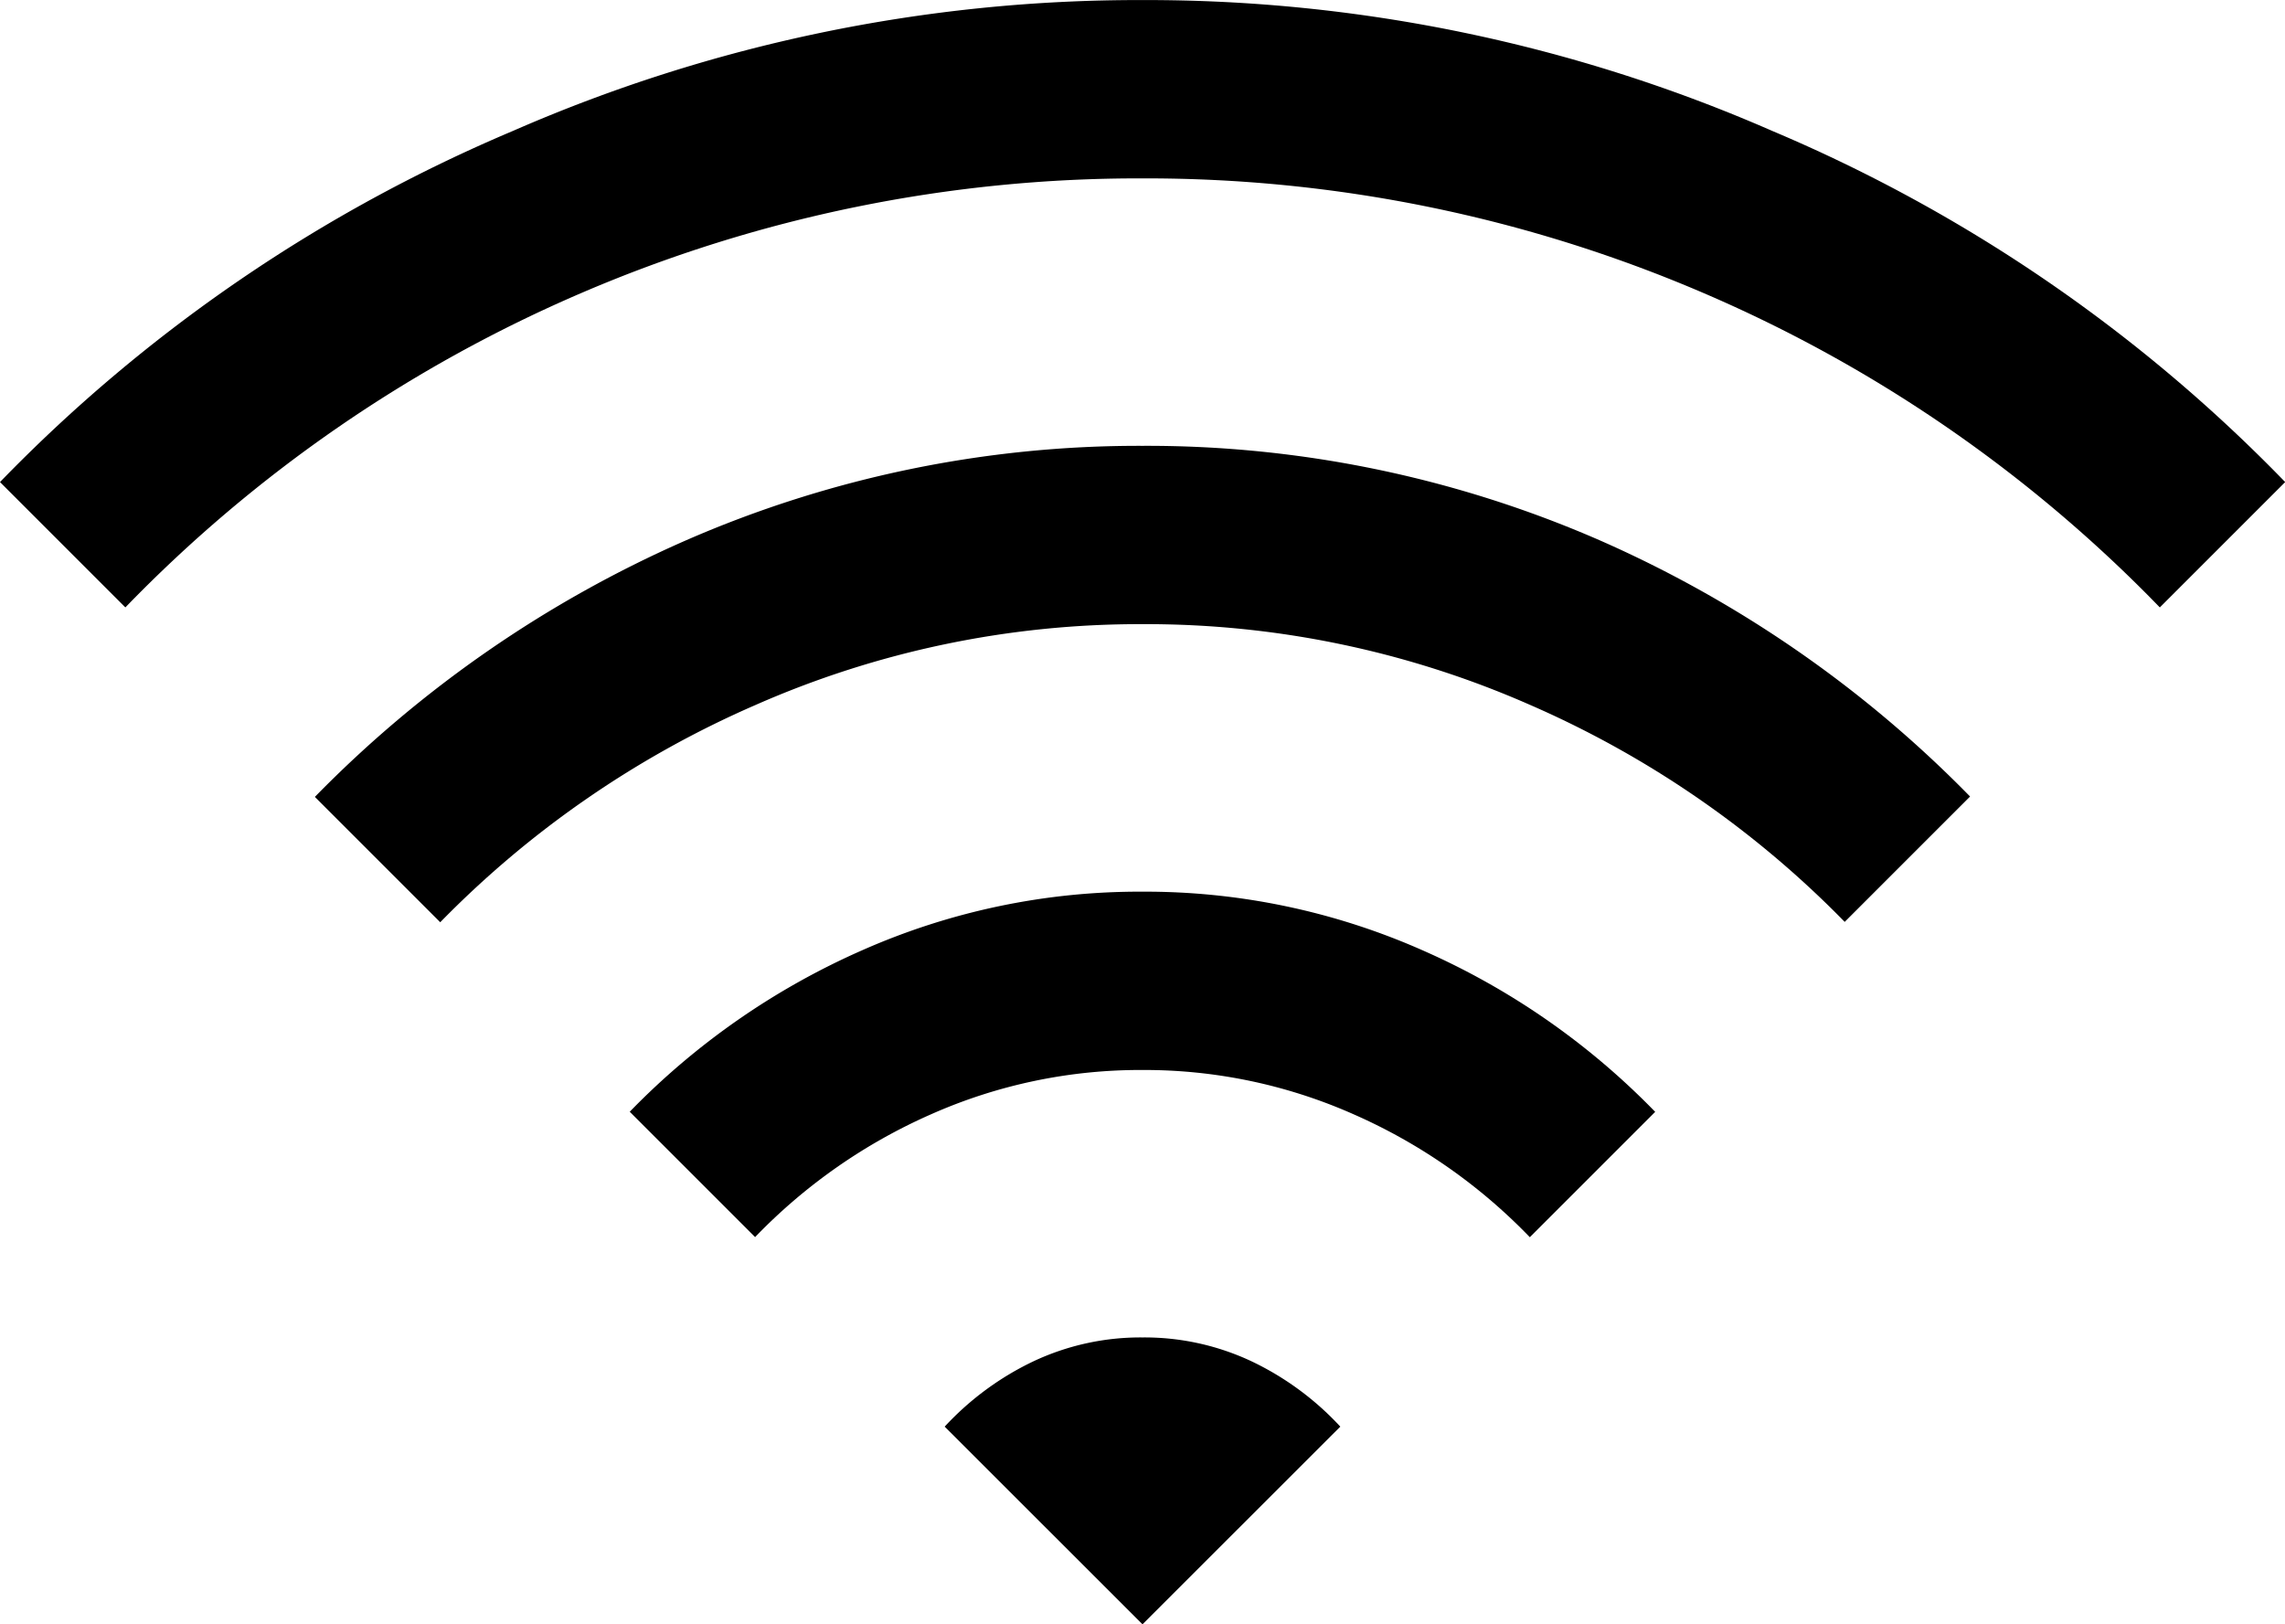
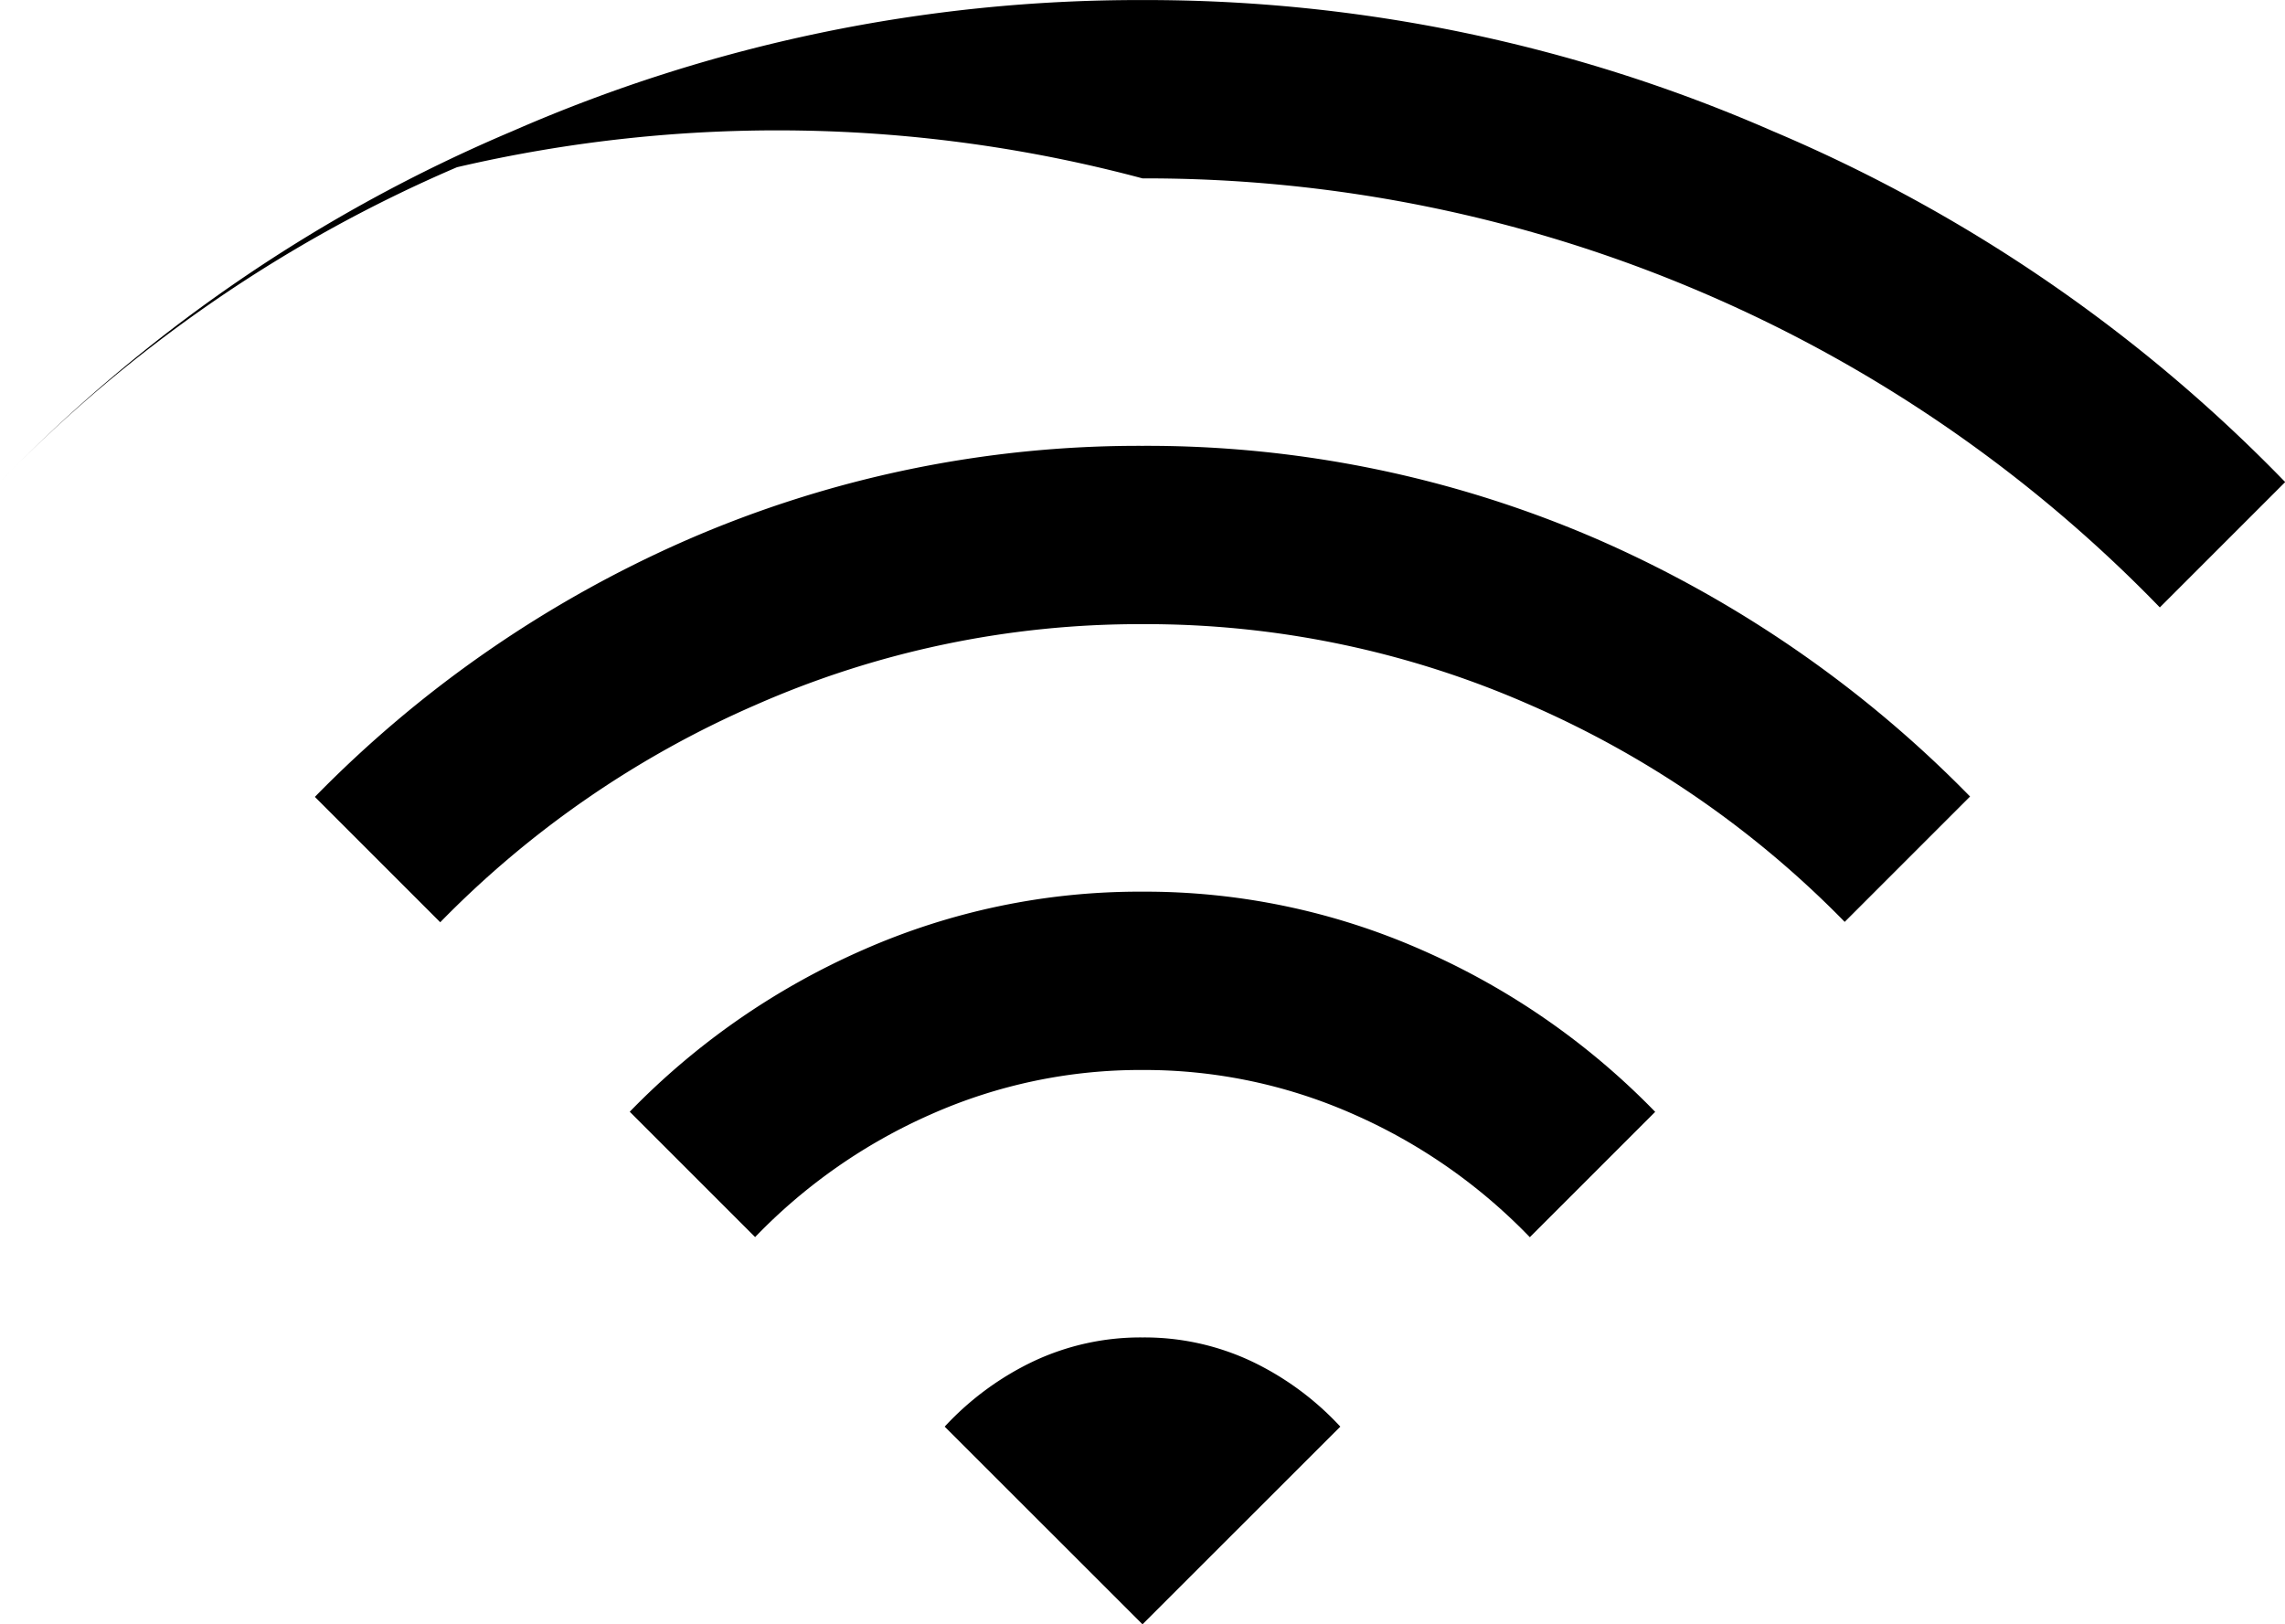
<svg xmlns="http://www.w3.org/2000/svg" width="36.836" height="26.189" viewBox="0 0 36.836 26.189">
-   <path d="M0-30.187a25.177,25.177,0,0,0-10.152,2.111,25.123,25.123,0,0,0-8.266,5.66l2.021,2.021a22.688,22.688,0,0,1,7.367-5.076A22.756,22.756,0,0,1,0-27.312a22.756,22.756,0,0,1,9.029,1.842A22.688,22.688,0,0,1,16.4-20.395l2.021-2.021a25.123,25.123,0,0,0-8.266-5.66A25.177,25.177,0,0,0,0-30.187ZM0-23a18.241,18.241,0,0,0-7.367,1.527,19.09,19.09,0,0,0-5.975,4.133l2.021,2.021a16.053,16.053,0,0,1,5.076-3.5A15.354,15.354,0,0,1,0-20.125a15.354,15.354,0,0,1,6.244,1.3,16.053,16.053,0,0,1,5.076,3.5l2.021-2.021a19.09,19.09,0,0,0-5.975-4.133A18.241,18.241,0,0,0,0-23Zm0,7.188a11.042,11.042,0,0,0-4.515.943,11.9,11.9,0,0,0-3.751,2.605l2.021,2.021a8.931,8.931,0,0,1,2.83-1.977A8.313,8.313,0,0,1,0-12.937a8.313,8.313,0,0,1,3.414.719,8.931,8.931,0,0,1,2.83,1.977l2.021-2.021a11.9,11.9,0,0,0-3.751-2.605A11.042,11.042,0,0,0,0-15.812ZM0-8.625a4.051,4.051,0,0,0-1.752.382A4.7,4.7,0,0,0-3.189-7.187L0-4,3.189-7.187A4.7,4.7,0,0,0,1.752-8.243,4.051,4.051,0,0,0,0-8.625Z" transform="translate(18.418 30.188)" />
+   <path d="M0-30.187a25.177,25.177,0,0,0-10.152,2.111,25.123,25.123,0,0,0-8.266,5.66a22.688,22.688,0,0,1,7.367-5.076A22.756,22.756,0,0,1,0-27.312a22.756,22.756,0,0,1,9.029,1.842A22.688,22.688,0,0,1,16.4-20.395l2.021-2.021a25.123,25.123,0,0,0-8.266-5.66A25.177,25.177,0,0,0,0-30.187ZM0-23a18.241,18.241,0,0,0-7.367,1.527,19.09,19.09,0,0,0-5.975,4.133l2.021,2.021a16.053,16.053,0,0,1,5.076-3.5A15.354,15.354,0,0,1,0-20.125a15.354,15.354,0,0,1,6.244,1.3,16.053,16.053,0,0,1,5.076,3.5l2.021-2.021a19.09,19.09,0,0,0-5.975-4.133A18.241,18.241,0,0,0,0-23Zm0,7.188a11.042,11.042,0,0,0-4.515.943,11.9,11.9,0,0,0-3.751,2.605l2.021,2.021a8.931,8.931,0,0,1,2.83-1.977A8.313,8.313,0,0,1,0-12.937a8.313,8.313,0,0,1,3.414.719,8.931,8.931,0,0,1,2.83,1.977l2.021-2.021a11.9,11.9,0,0,0-3.751-2.605A11.042,11.042,0,0,0,0-15.812ZM0-8.625a4.051,4.051,0,0,0-1.752.382A4.7,4.7,0,0,0-3.189-7.187L0-4,3.189-7.187A4.7,4.7,0,0,0,1.752-8.243,4.051,4.051,0,0,0,0-8.625Z" transform="translate(18.418 30.188)" />
</svg>